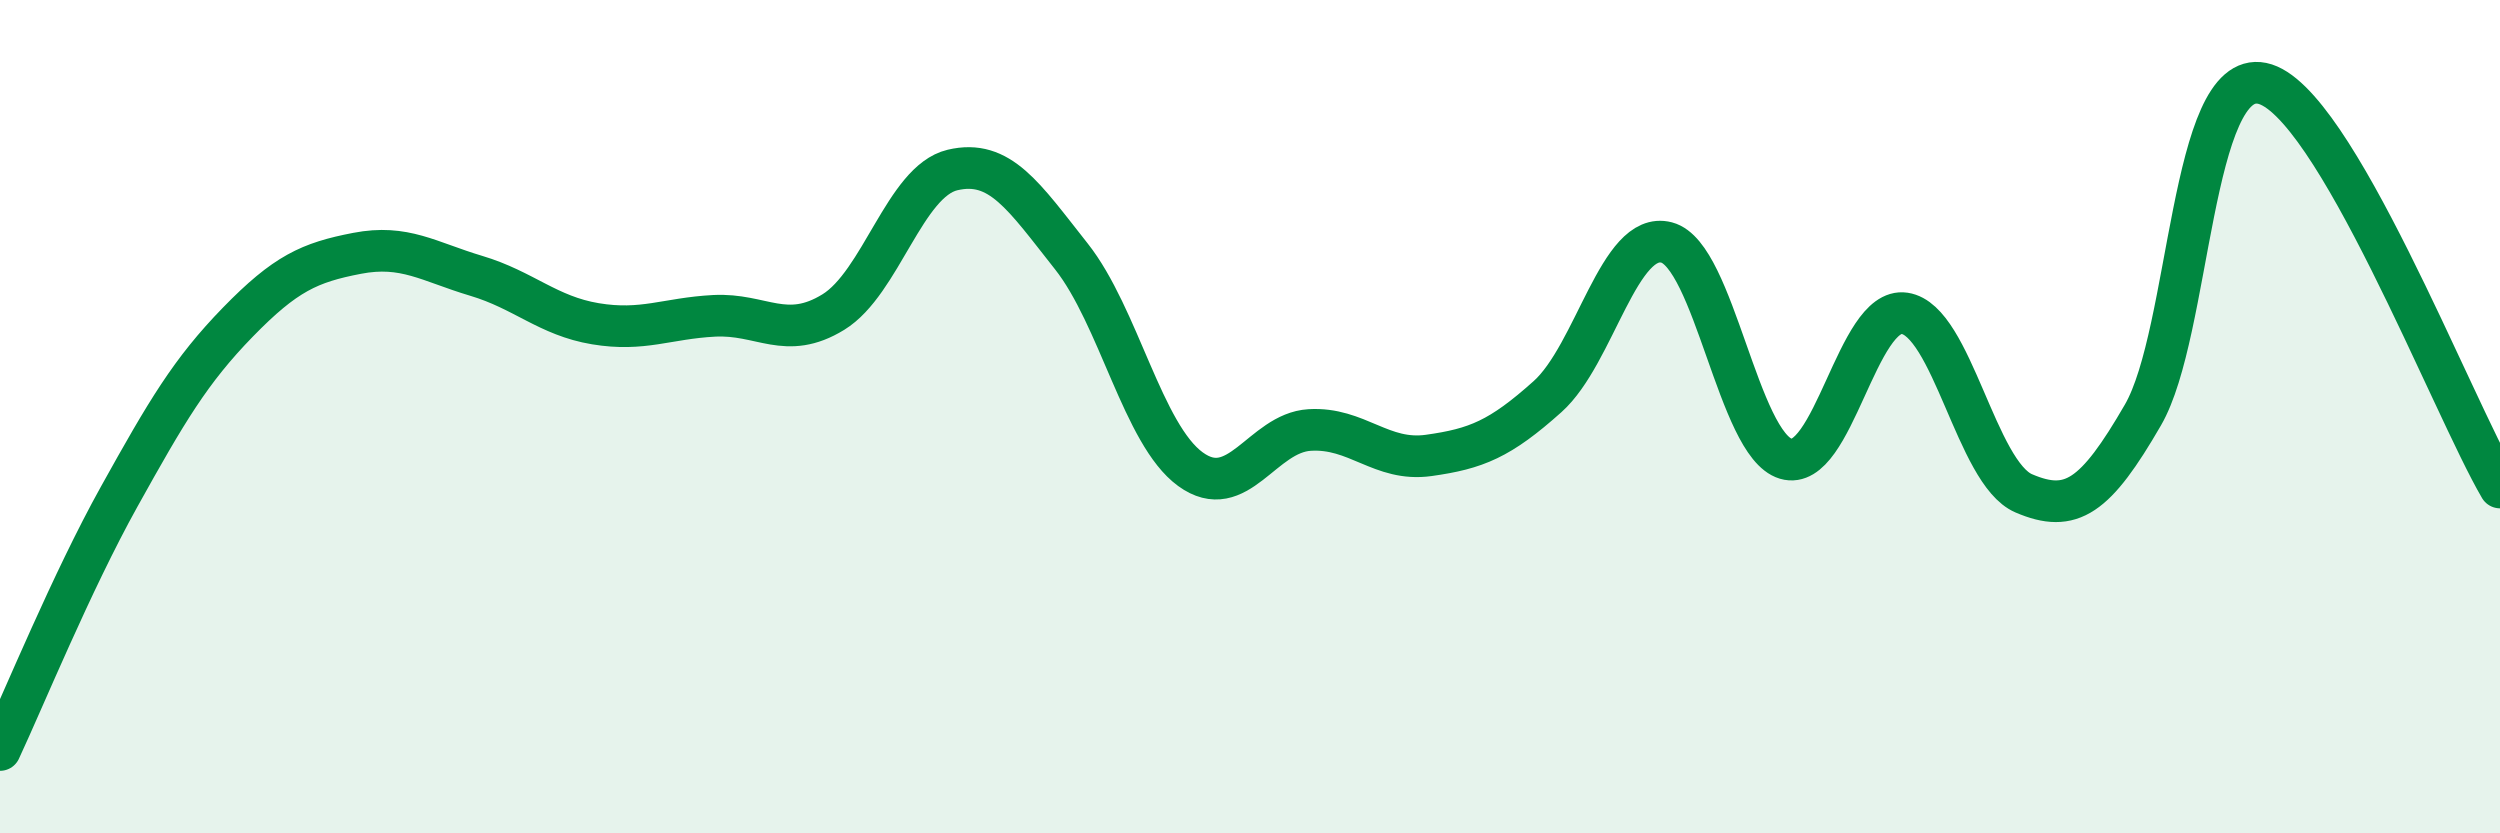
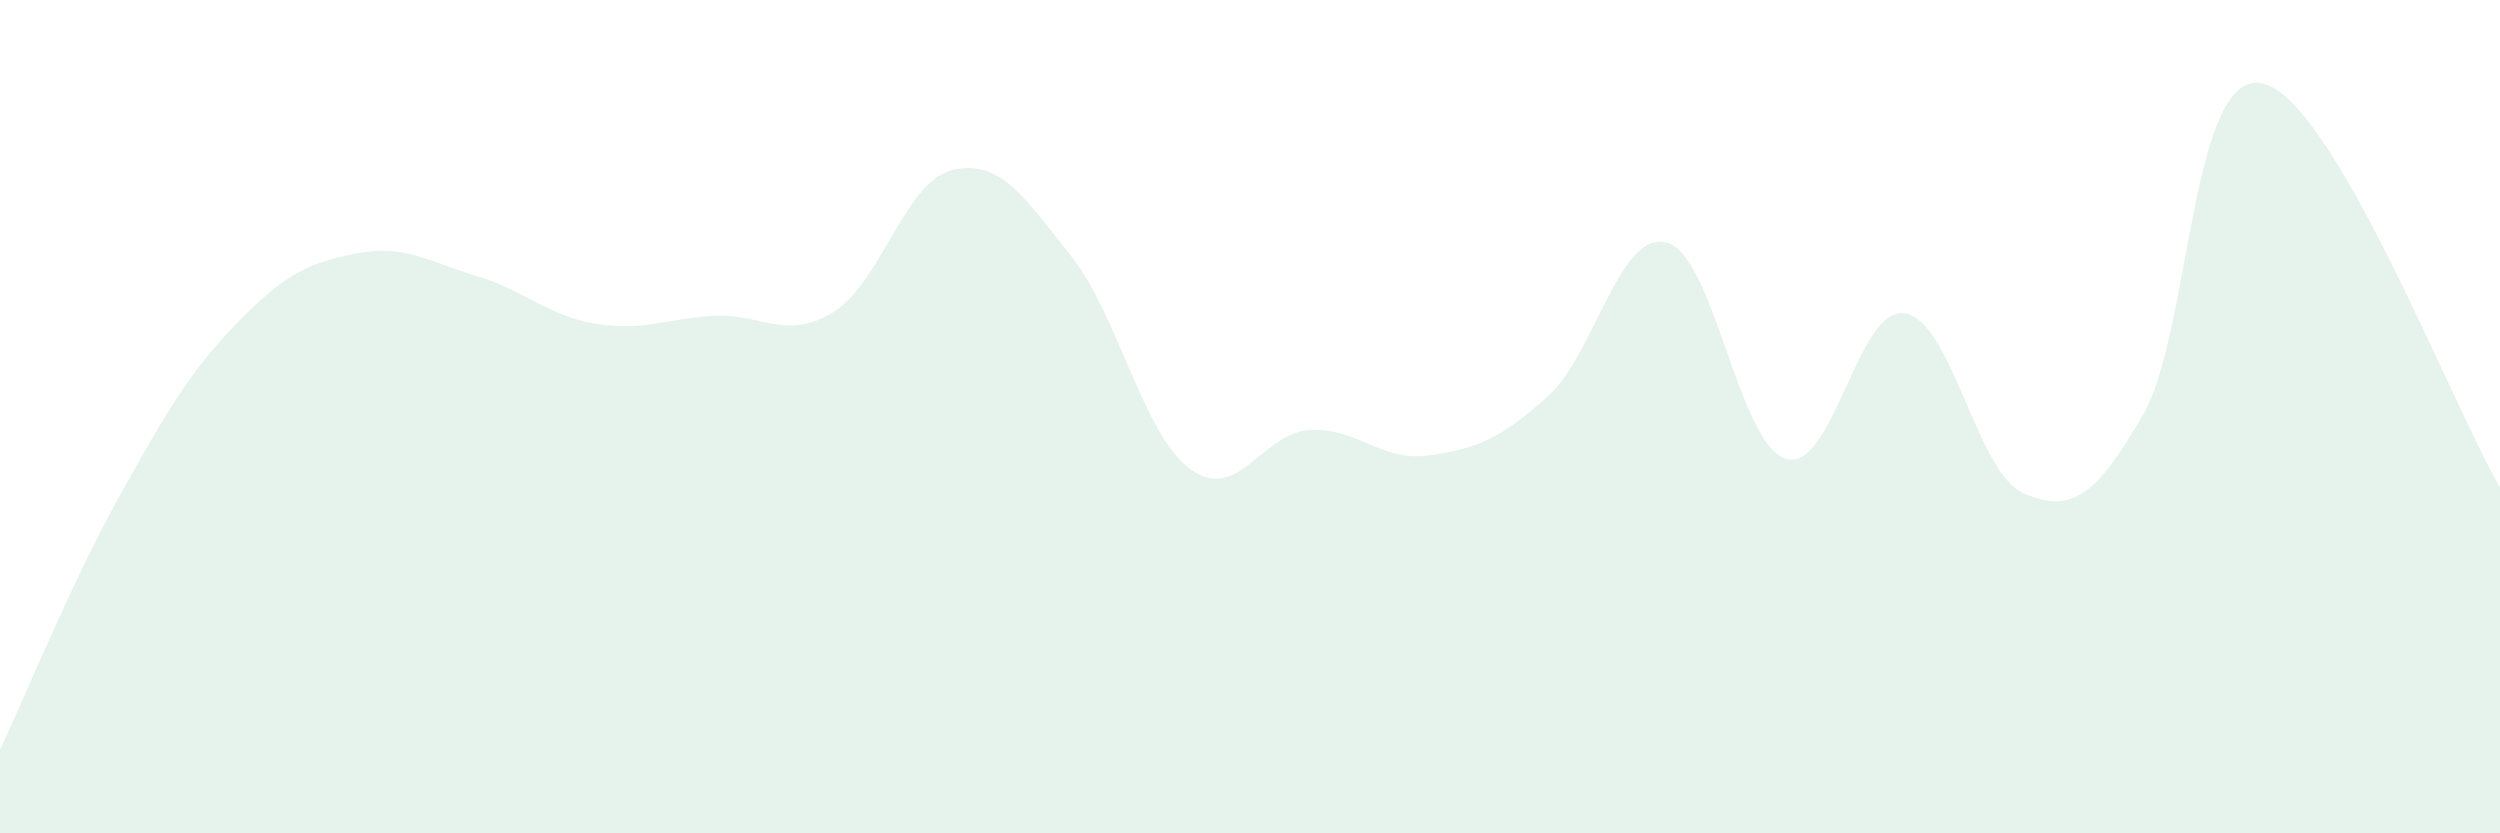
<svg xmlns="http://www.w3.org/2000/svg" width="60" height="20" viewBox="0 0 60 20">
  <path d="M 0,18 C 0.57,16.78 1.72,13.97 2.86,11.92 C 4,9.87 4.57,8.9 5.71,7.73 C 6.85,6.56 7.43,6.3 8.57,6.08 C 9.71,5.86 10.29,6.28 11.43,6.62 C 12.57,6.96 13.15,7.58 14.29,7.77 C 15.43,7.96 16,7.64 17.14,7.58 C 18.28,7.52 18.86,8.19 20,7.49 C 21.14,6.79 21.72,4.35 22.86,4.08 C 24,3.81 24.57,4.71 25.71,6.15 C 26.85,7.59 27.43,10.43 28.57,11.26 C 29.71,12.09 30.29,10.39 31.43,10.32 C 32.57,10.25 33.15,11.09 34.29,10.93 C 35.43,10.77 36,10.54 37.14,9.52 C 38.28,8.5 38.86,5.52 40,5.82 C 41.14,6.12 41.72,10.67 42.86,11.01 C 44,11.35 44.57,7.35 45.71,7.52 C 46.85,7.69 47.43,11.35 48.57,11.84 C 49.71,12.33 50.29,11.93 51.43,9.96 C 52.57,7.99 52.58,1.65 54.29,2 C 56,2.35 58.86,9.76 60,11.7L60 20L0 20Z" fill="#008740" opacity="0.1" stroke-linecap="round" stroke-linejoin="round" />
-   <path d="M 0,18 C 0.57,16.78 1.72,13.97 2.86,11.92 C 4,9.87 4.57,8.9 5.71,7.73 C 6.85,6.56 7.43,6.3 8.57,6.08 C 9.71,5.86 10.29,6.28 11.43,6.62 C 12.57,6.96 13.15,7.58 14.29,7.77 C 15.43,7.96 16,7.64 17.14,7.58 C 18.28,7.52 18.86,8.19 20,7.49 C 21.14,6.79 21.72,4.35 22.86,4.08 C 24,3.81 24.57,4.71 25.71,6.15 C 26.85,7.59 27.43,10.43 28.57,11.26 C 29.71,12.09 30.29,10.39 31.43,10.32 C 32.57,10.25 33.15,11.09 34.29,10.93 C 35.43,10.77 36,10.54 37.14,9.52 C 38.28,8.5 38.86,5.52 40,5.82 C 41.14,6.12 41.72,10.67 42.86,11.01 C 44,11.35 44.57,7.35 45.71,7.52 C 46.85,7.69 47.43,11.35 48.57,11.84 C 49.71,12.33 50.29,11.93 51.43,9.96 C 52.57,7.99 52.58,1.65 54.29,2 C 56,2.35 58.86,9.76 60,11.7" stroke="#008740" stroke-width="1" fill="none" stroke-linecap="round" stroke-linejoin="round" />
</svg>